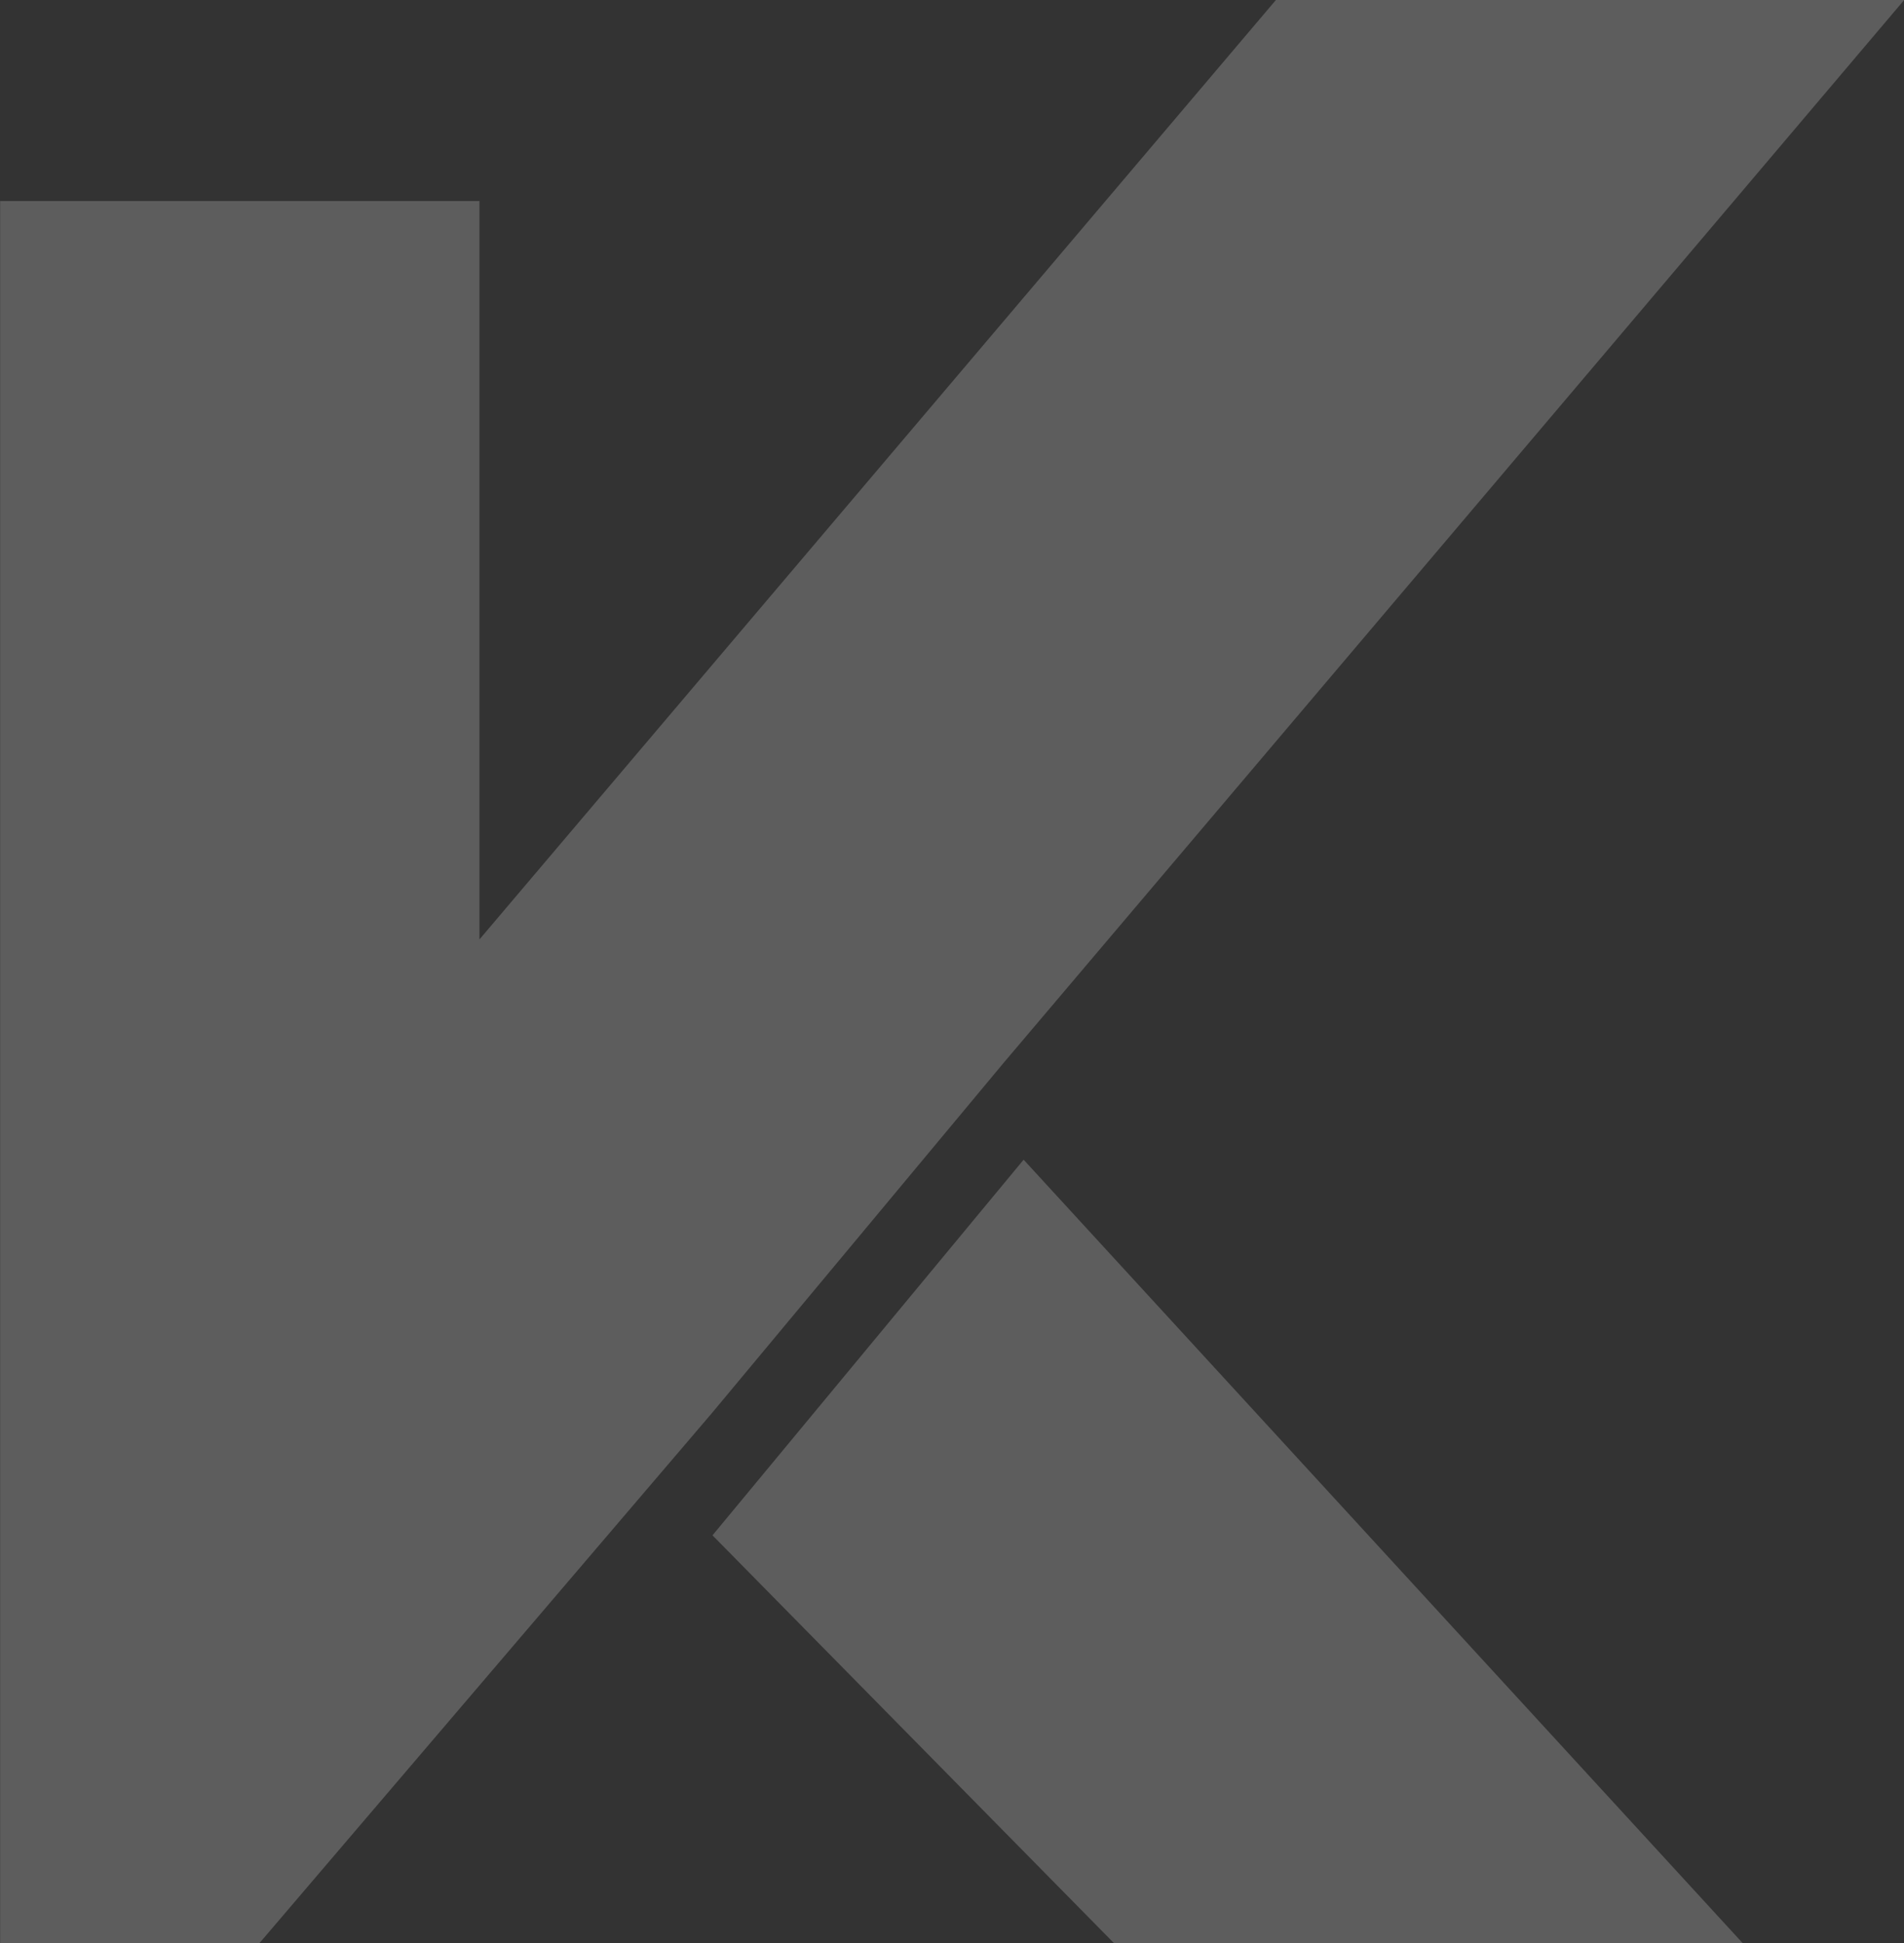
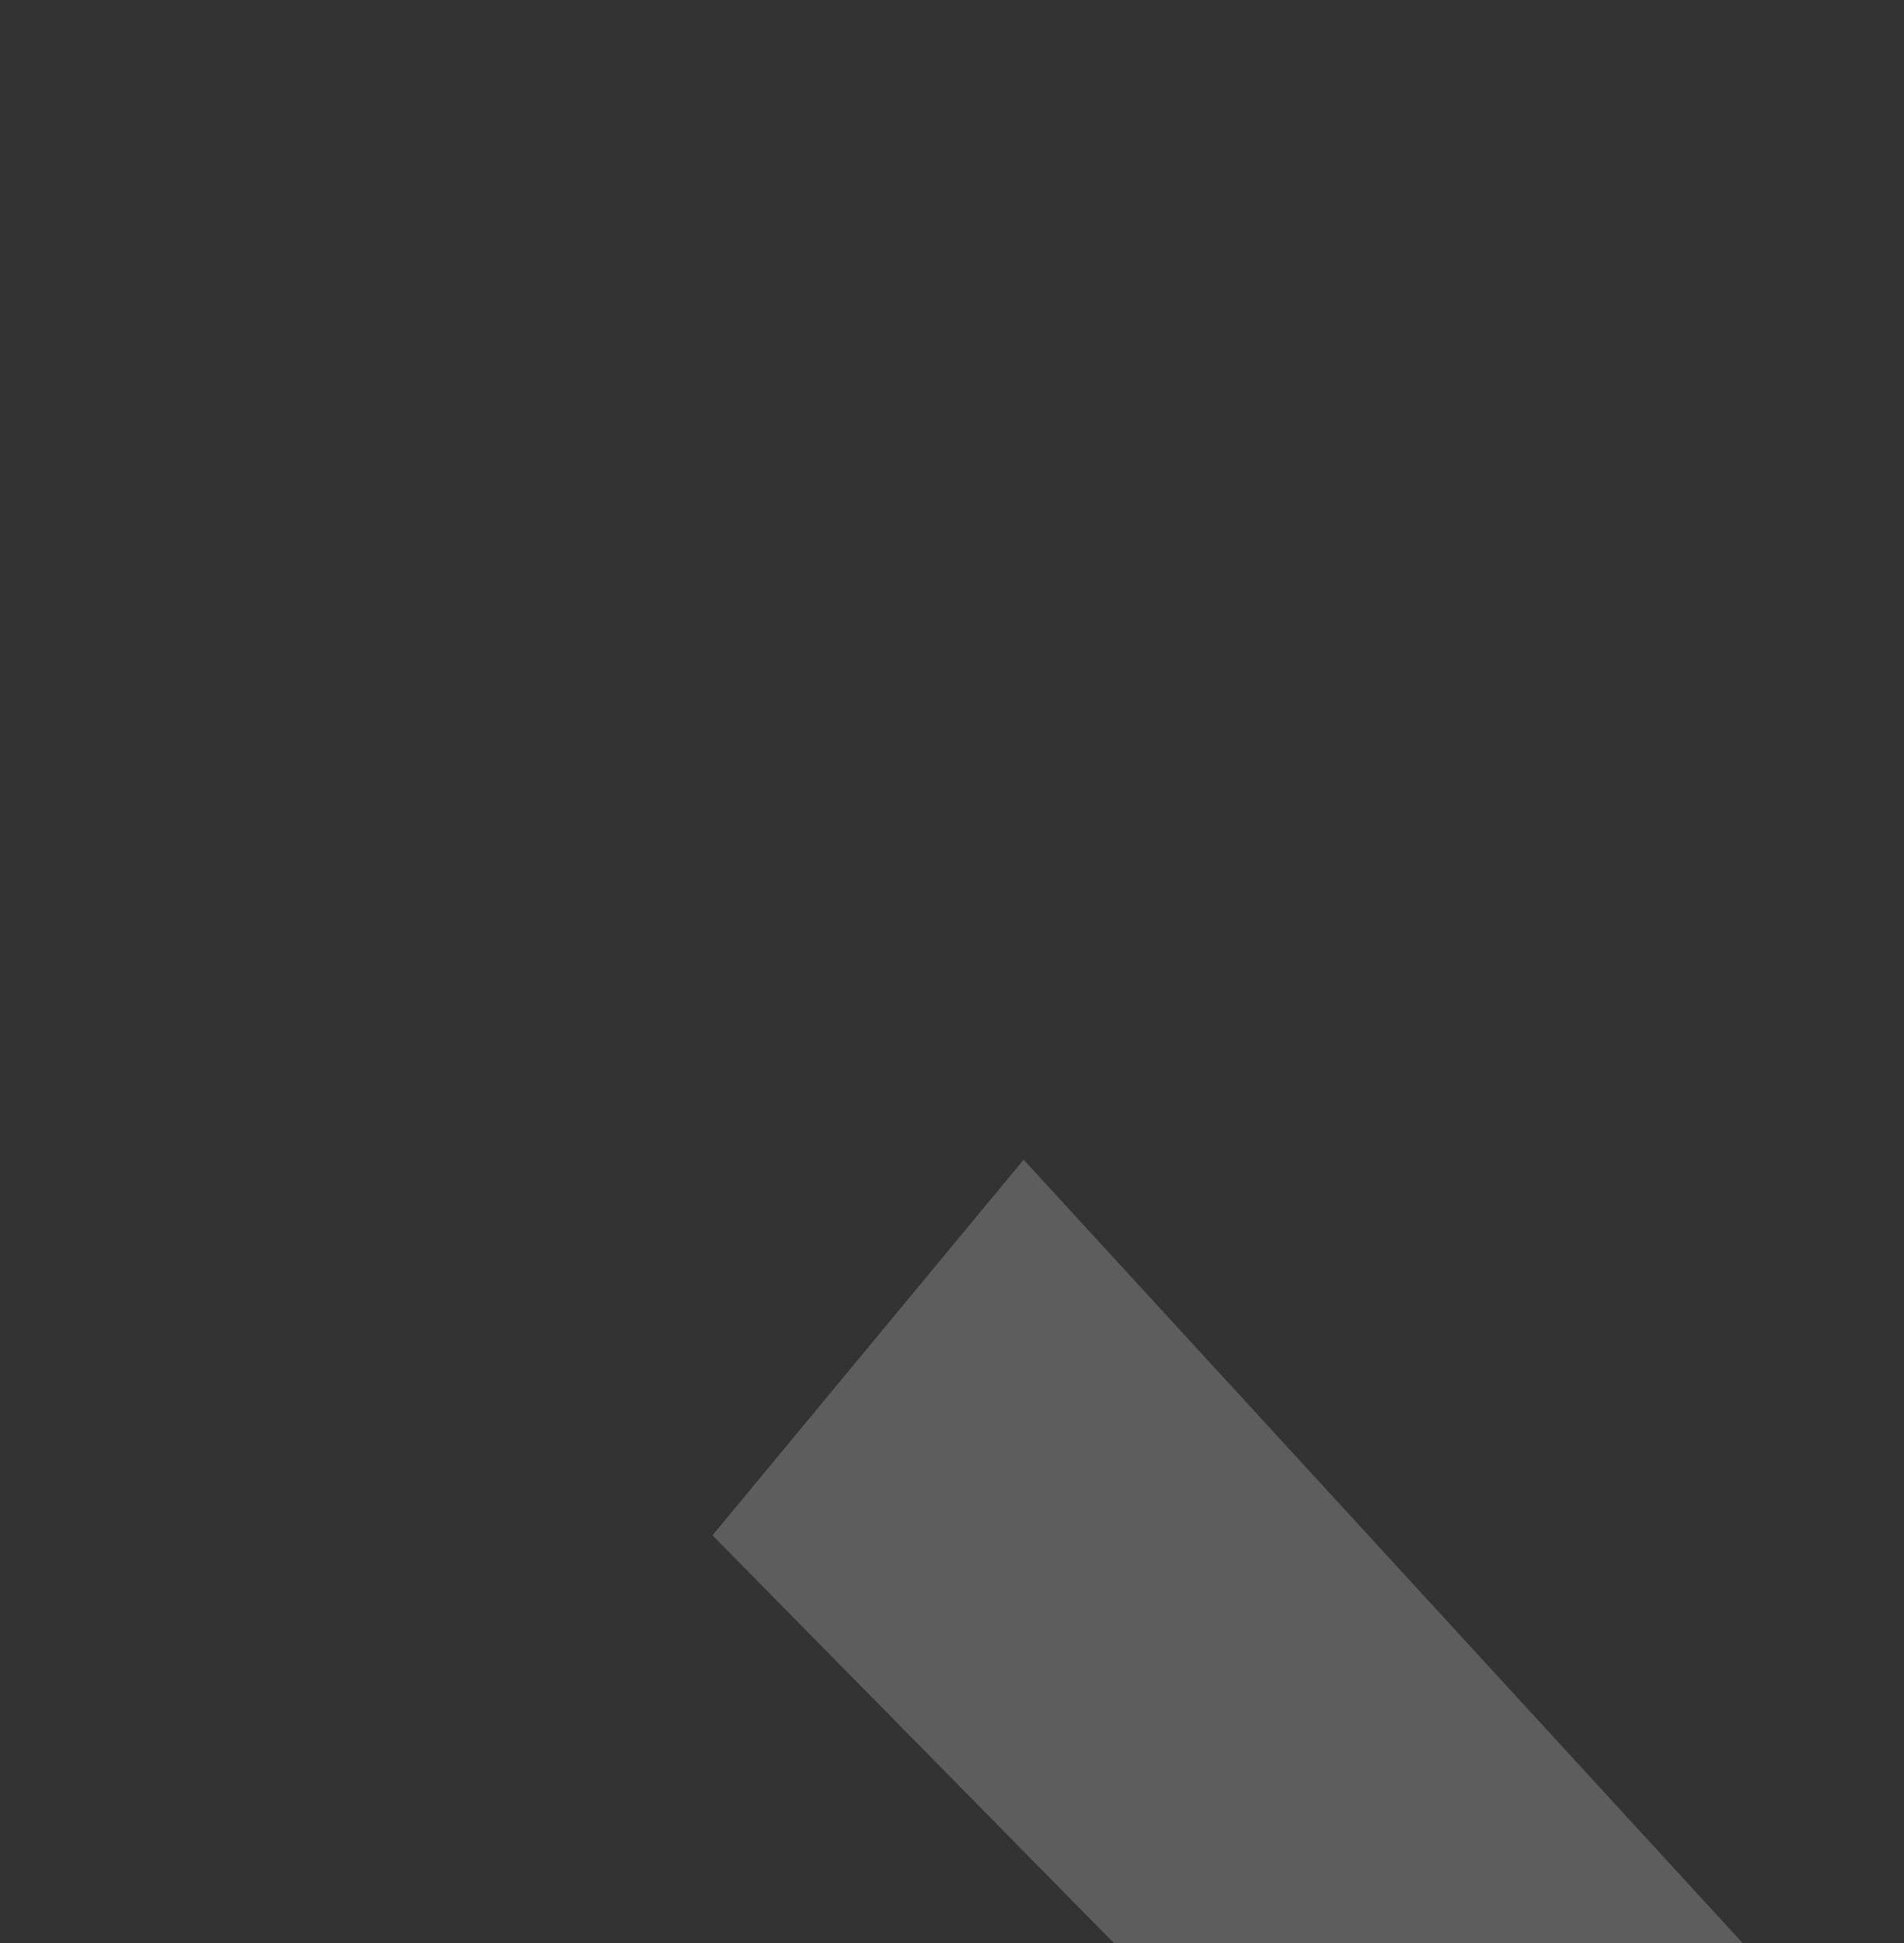
<svg xmlns="http://www.w3.org/2000/svg" id="Capa_1" x="0px" y="0px" viewBox="0 0 504.9 515.3" style="enable-background:new 0 0 504.9 515.3;" xml:space="preserve">
  <rect x="0" y="0" width="504.9" height="515.3" fill="#333333" stroke="none" />
  <style type="text/css">	.st0{opacity:0.209;}	.st1{fill:#FFFFFF;}</style>
  <g id="Grupo_1181" transform="translate(-183.06 -153.597)" class="st0">
-     <path id="Trazado_4" class="st1" d="M449.3,435.3L688,153.6H521.4L310.2,402.7V206.9H183.1v462h68.7L372,528.1L449.3,435.3z" />
    <path id="Trazado_5" class="st1" d="M372,560.7l108.2,109.9h166.6L454.5,461.1L372,560.7z" />
  </g>
</svg>